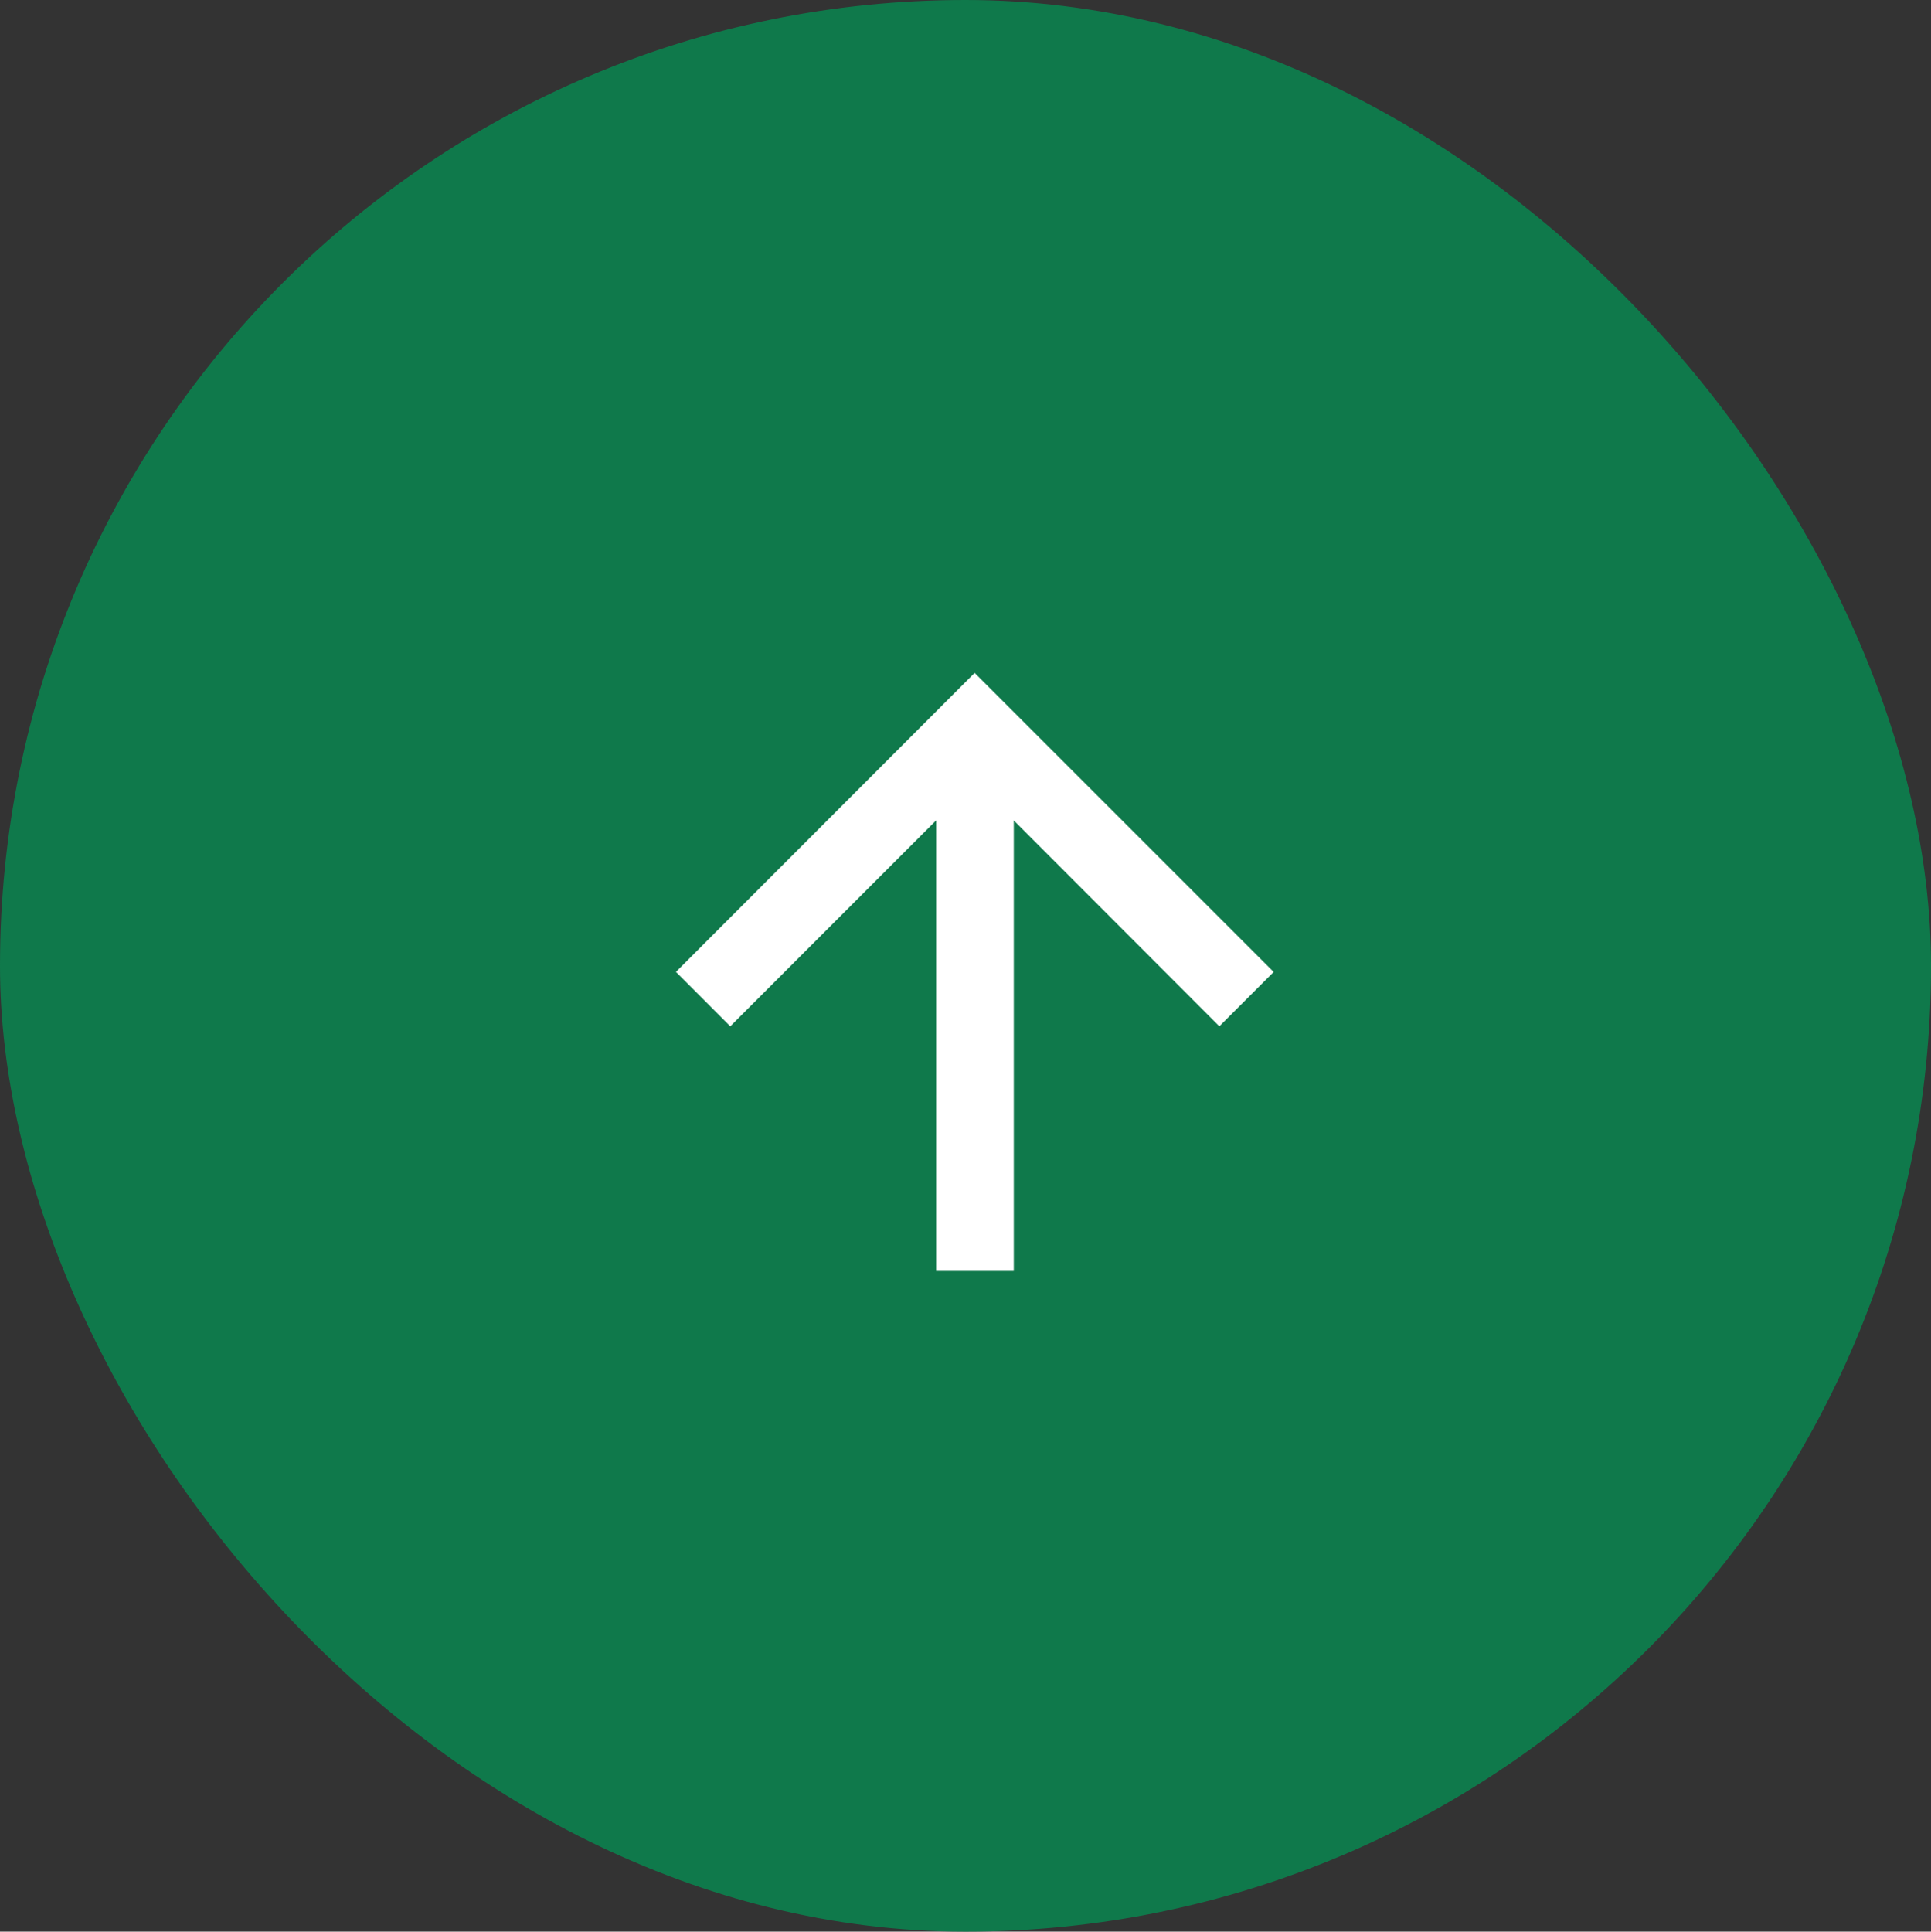
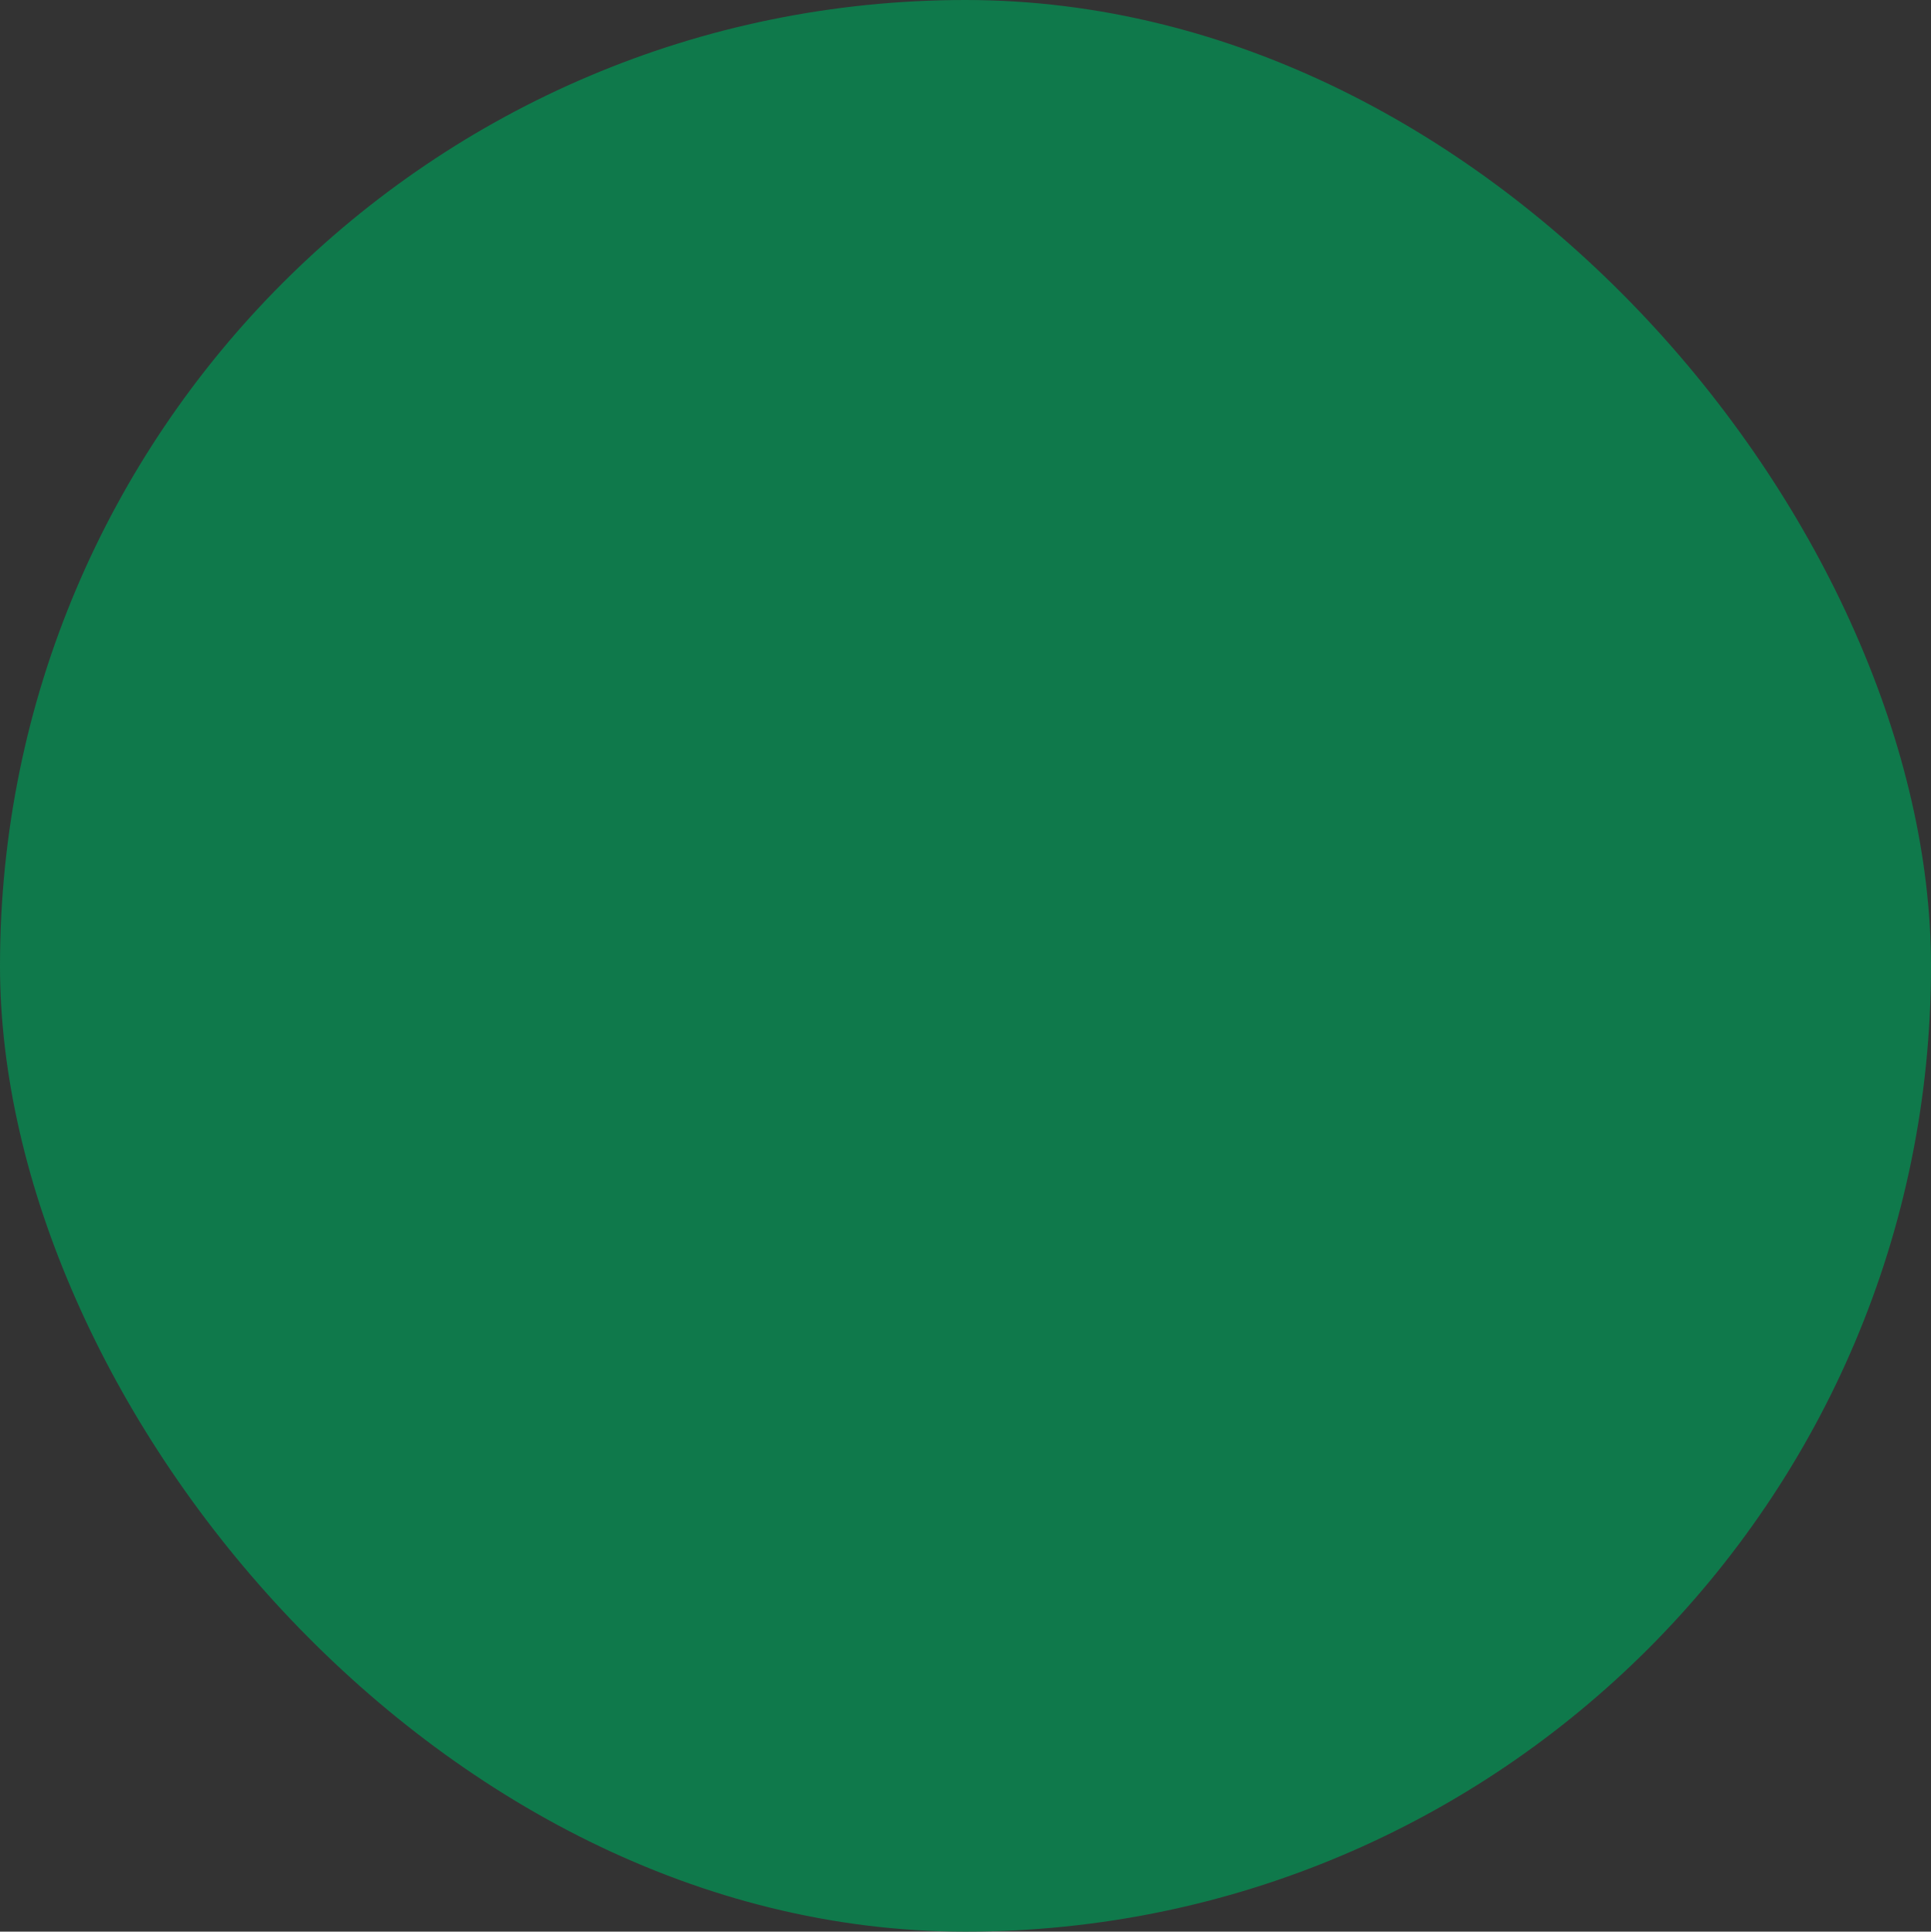
<svg xmlns="http://www.w3.org/2000/svg" width="37.667" height="37.675" viewBox="0 0 37.667 37.675">
  <rect x="0" y="0" width="37.667" height="37.675" fill="#333333" stroke="none" />
  <defs>
    <style>.a{fill:#0f794b;}.b{fill:#fff;}</style>
  </defs>
  <g transform="translate(-1211.443 -6469.671)">
    <rect class="a" width="37.667" height="37.675" rx="18.834" transform="translate(1211.443 6469.671)" />
    <g transform="translate(1224.628 6482.795)">
-       <path class="b" d="M5.833,0,4.772,1.06,8.787,5.075H0V6.59H8.787L4.772,10.6l1.06,1.06,5.833-5.833Z" transform="translate(0 11.665) rotate(-90)" />
-     </g>
+       </g>
  </g>
</svg>